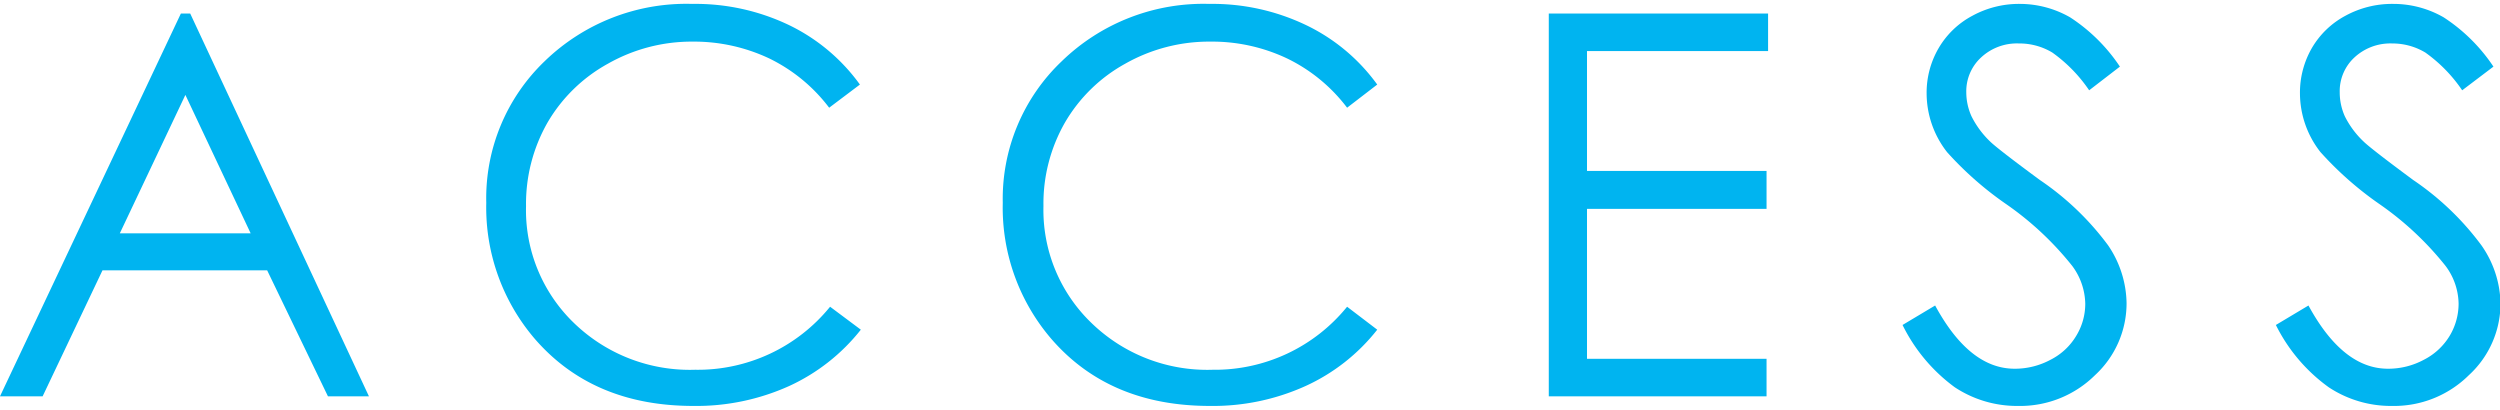
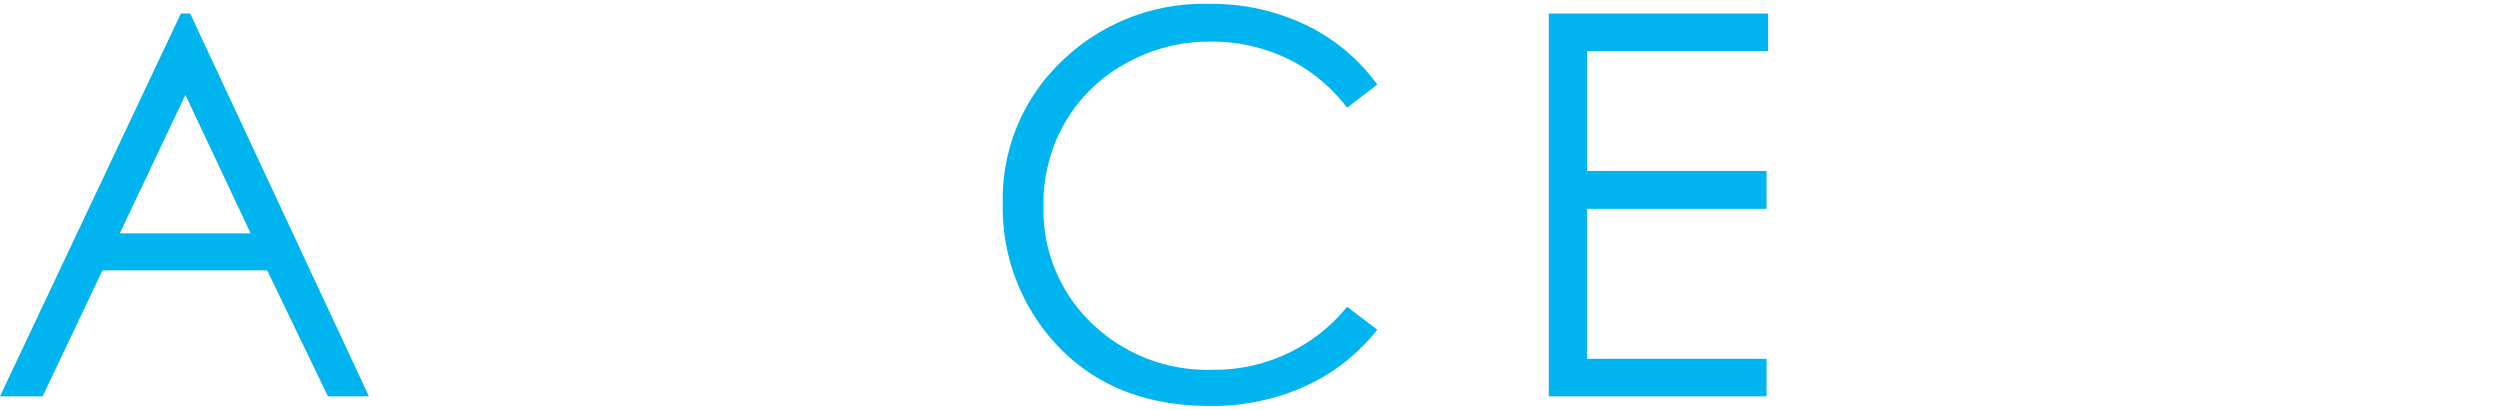
<svg xmlns="http://www.w3.org/2000/svg" viewBox="0 0 243.95 39.23" width="244" height="40">
  <path fill="#00b4f0" d="M18.56.94L36 38.29h-4L26.07 26H10L4.16 38.29H0L17.65.94zm-.47 7.94l-6.4 13.51h12.77z" />
-   <path fill="#00b4f0" d="M83.91 7.87l-3 2.26a16.23 16.23 0 00-5.85-4.81 17.18 17.18 0 00-7.46-1.64 16.56 16.56 0 00-8.27 2.15 15.44 15.44 0 00-5.91 5.76 16 16 0 00-2.09 8.14A15.29 15.29 0 0056 31.13a16.25 16.25 0 0011.83 4.57A16.62 16.62 0 0081 29.55l3 2.24a19 19 0 01-7 5.5 22 22 0 01-9.34 1.94q-9.79 0-15.46-6.53a19.69 19.69 0 01-4.75-13.3 18.51 18.51 0 015.69-13.8A19.85 19.85 0 0167.55 0 21.15 21.15 0 0177 2.07a18.37 18.37 0 016.91 5.8z" />
  <path fill="#00b4f0" d="M134.39 7.87l-2.94 2.26a16.18 16.18 0 00-5.86-4.81 17.1 17.1 0 00-7.5-1.64 16.6 16.6 0 00-8.28 2.15 15.41 15.41 0 00-5.9 5.76 15.92 15.92 0 00-2.09 8.14 15.29 15.29 0 004.68 11.4 16.21 16.21 0 0011.82 4.57 16.62 16.62 0 0013.13-6.15l2.94 2.24a18.82 18.82 0 01-7 5.5 21.91 21.91 0 01-9.33 1.94q-9.8 0-15.46-6.53a19.65 19.65 0 01-4.75-13.3 18.51 18.51 0 015.75-13.8A19.84 19.84 0 01118 0a21.15 21.15 0 019.45 2.07 18.34 18.34 0 016.94 5.8z" />
  <path fill="#00b4f0" d="M151.13.94h21.4V4.6h-17.67v11.7h17.52V20h-17.52v14.63h17.52v3.66h-21.25z" />
-   <path fill="#00b4f0" d="M185.65 31.33l3.18-1.9q3.34 6.16 7.74 6.17a7.36 7.36 0 003.53-.88 6.14 6.14 0 002.51-2.35 6 6 0 00.87-3.12 6.37 6.37 0 00-1.27-3.68 30.25 30.25 0 00-6.4-6 32.76 32.76 0 01-5.81-5.1 9.32 9.32 0 01-2-5.71 8.61 8.61 0 011.17-4.44 8.34 8.34 0 013.29-3.16A9.48 9.48 0 01197.08 0 9.87 9.87 0 01202 1.31a16.88 16.88 0 014.86 4.81l-3 2.31a14.51 14.51 0 00-3.59-3.68 6.22 6.22 0 00-3.27-.89 5.12 5.12 0 00-3.69 1.37 4.48 4.48 0 00-1.44 3.38 5.73 5.73 0 00.51 2.36 8.93 8.93 0 001.85 2.49c.49.47 2.1 1.72 4.83 3.73a27.26 27.26 0 016.65 6.37 10.27 10.27 0 011.8 5.61 9.53 9.53 0 01-3.08 7.06 10.38 10.38 0 01-7.51 3 11 11 0 01-6.17-1.82 16.62 16.62 0 01-5.1-6.08z" />
-   <path fill="#00b4f0" d="M222.08 31.33l3.18-1.9q3.35 6.16 7.74 6.17a7.33 7.33 0 003.53-.88 6.23 6.23 0 002.52-2.35 6.11 6.11 0 00.86-3.12 6.3 6.3 0 00-1.27-3.68 30.25 30.25 0 00-6.4-6 33 33 0 01-5.81-5.11 9.32 9.32 0 01-2-5.71 8.7 8.7 0 011.16-4.44 8.34 8.34 0 013.29-3.16A9.5 9.5 0 01233.51 0a9.84 9.84 0 014.94 1.31 16.88 16.88 0 014.86 4.81l-3.05 2.31a14.51 14.51 0 00-3.59-3.68 6.22 6.22 0 00-3.24-.89 5.15 5.15 0 00-3.69 1.37 4.47 4.47 0 00-1.43 3.38 5.72 5.72 0 00.5 2.36 8.79 8.79 0 001.86 2.49c.49.47 2.1 1.72 4.82 3.73a27.26 27.26 0 016.65 6.37 10.2 10.2 0 011.86 5.61 9.5 9.5 0 01-3.09 7.06 10.37 10.37 0 01-7.5 3 11 11 0 01-6.17-1.82 16.54 16.54 0 01-5.16-6.08z" />
</svg>